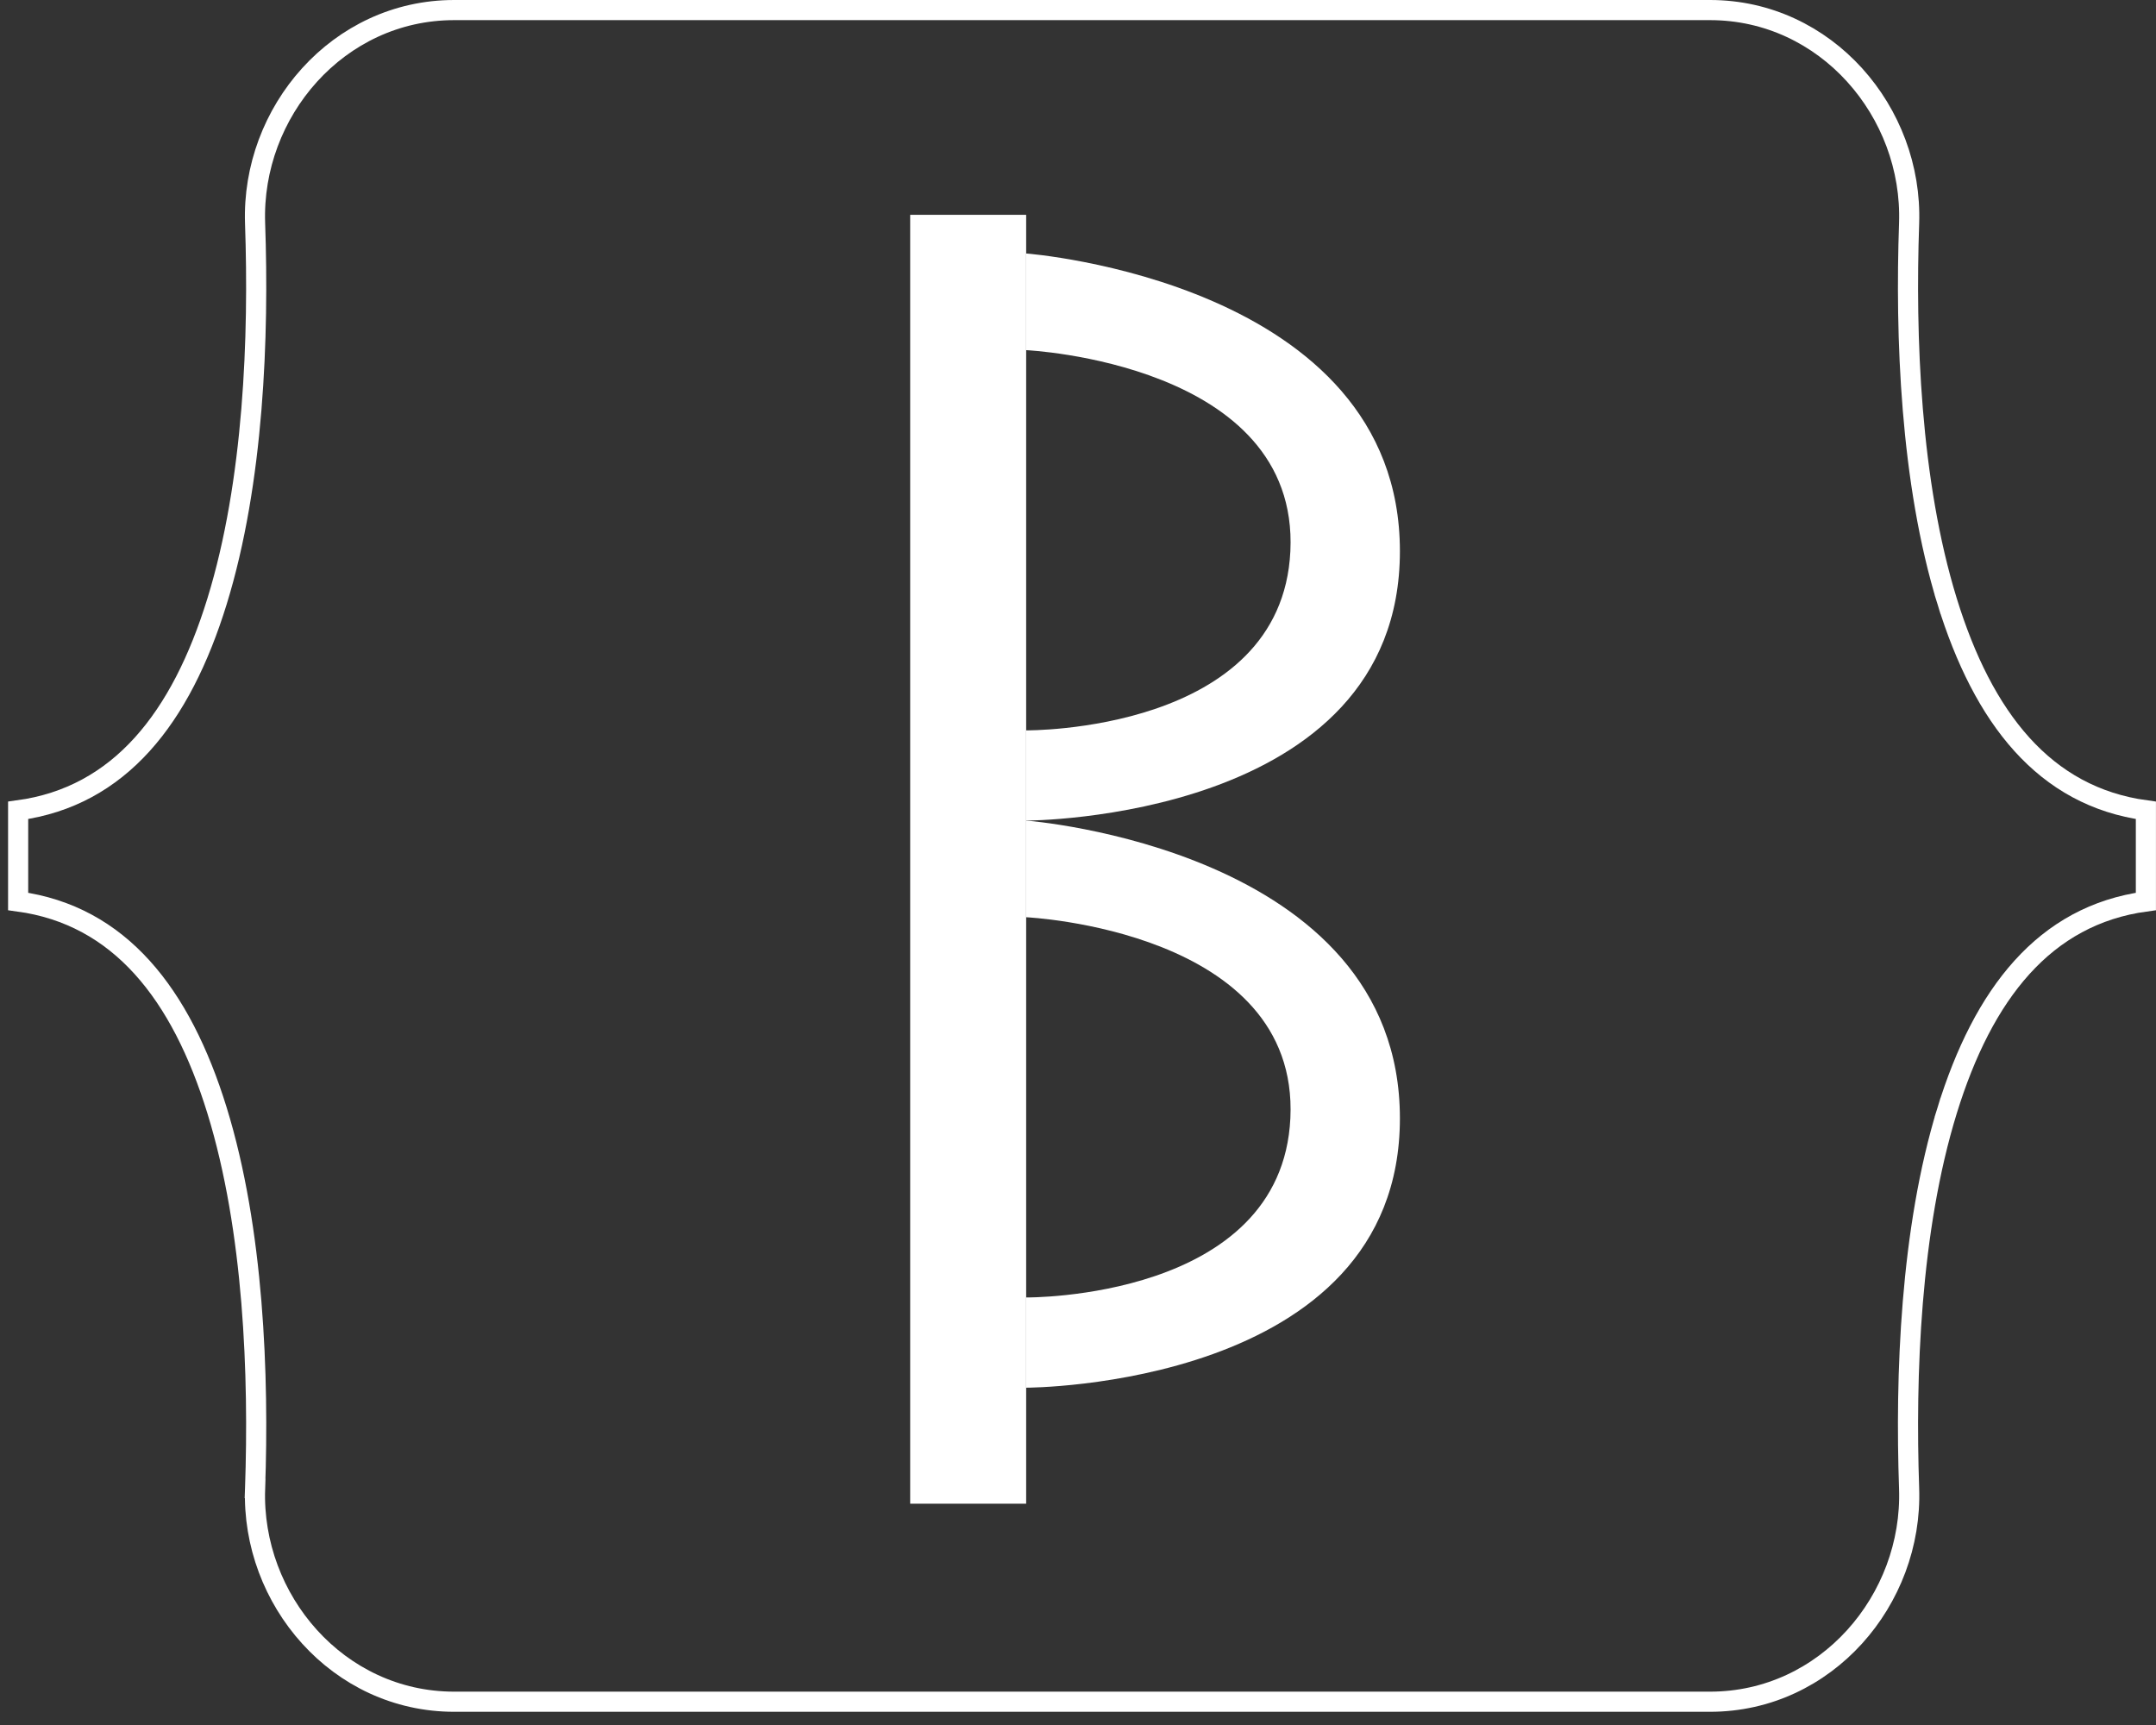
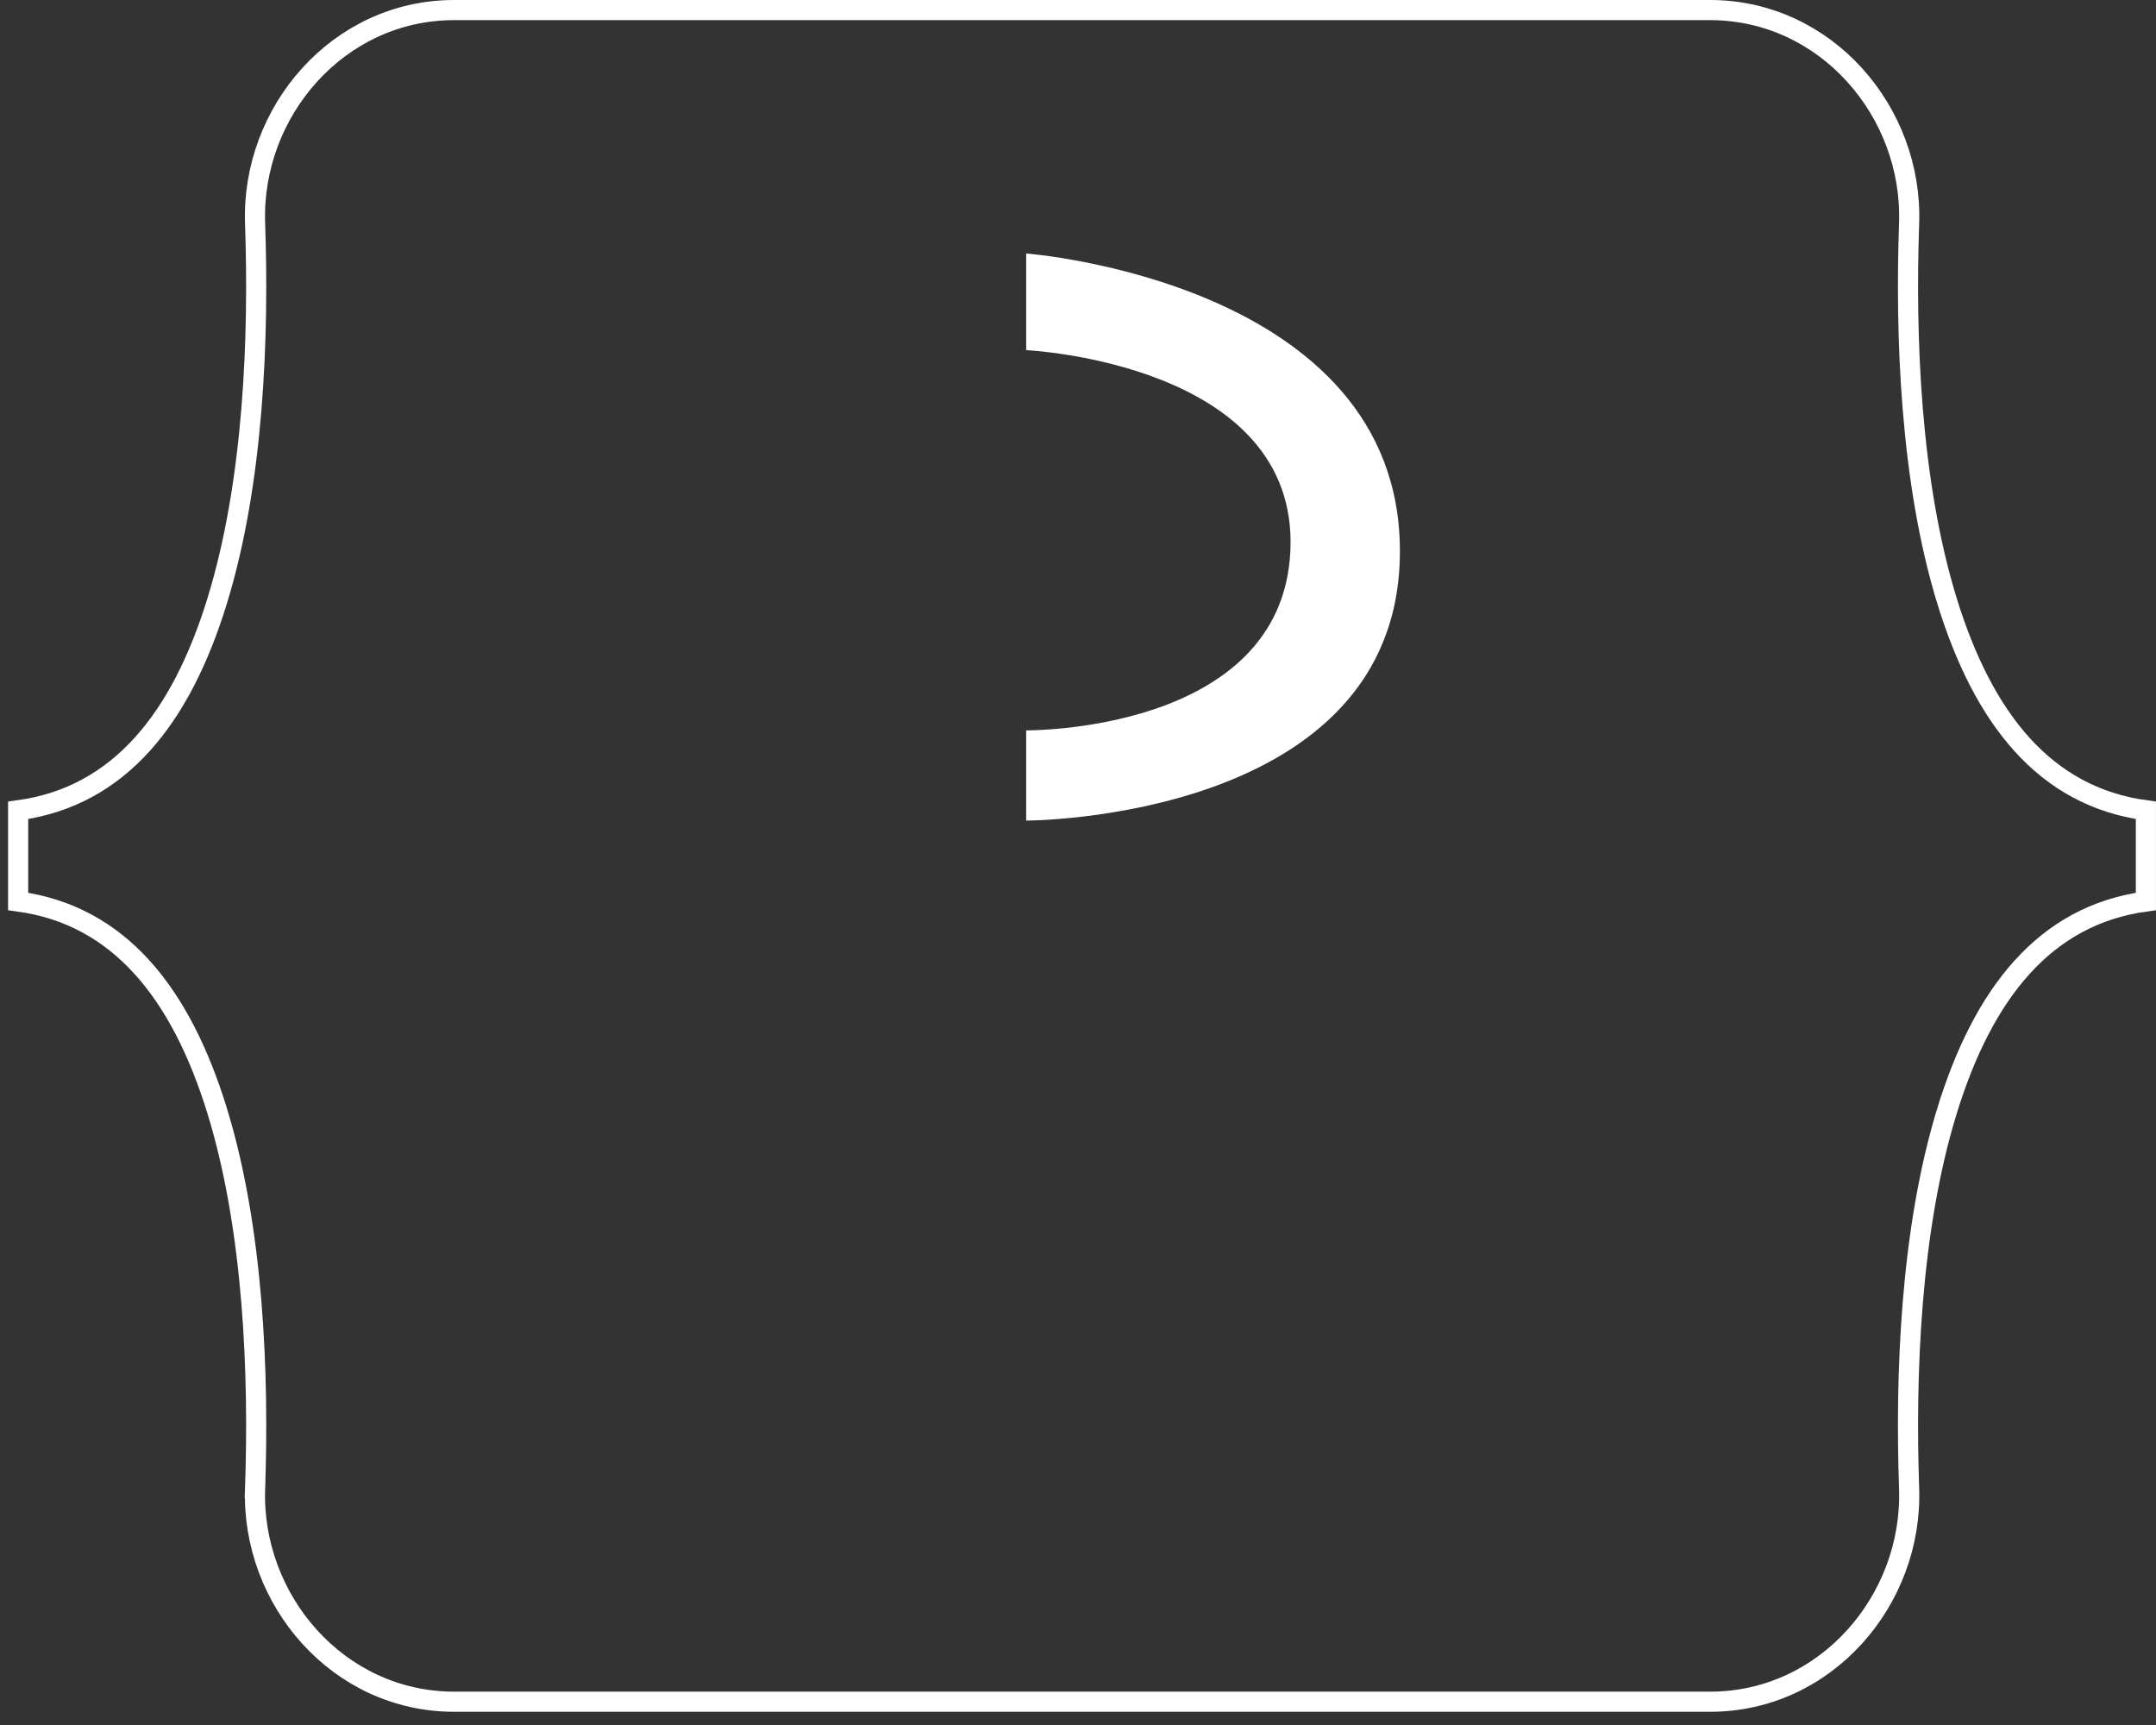
<svg xmlns="http://www.w3.org/2000/svg" width="160" height="128" viewBox="0 0 160 128" fill="none">
  <rect x="0" y="0" width="160" height="128" fill="#333333" stroke="none" />
  <path d="M144.501 44.625L145.215 44.404L144.501 44.625C147.173 53.278 151.719 59.108 159.25 60.129V66.891C151.719 67.912 147.173 73.742 144.501 82.396L145.215 82.616L144.501 82.396C141.759 91.279 141.388 102.126 141.678 110.447C141.965 118.706 135.529 126.273 126.902 126.273H33.706C25.079 126.273 18.642 118.706 18.93 110.447L18.183 110.421L18.93 110.447C19.22 102.126 18.848 91.279 16.106 82.396C13.435 73.741 8.878 67.912 1.346 66.891V60.129C8.877 59.108 13.435 53.279 16.106 44.625C18.848 35.741 19.22 24.895 18.93 16.574C18.642 8.314 25.079 0.747 33.706 0.747H126.902C135.529 0.747 141.965 8.314 141.678 16.574C141.388 24.895 141.759 35.741 144.501 44.625Z" stroke="white" stroke-width="1.494" />
-   <rect x="67.546" y="15.94" width="8.607" height="95.639" fill="white" />
  <path d="M76.154 25.982V18.809C76.154 18.809 103.889 20.913 103.889 40.902C103.889 60.89 76.154 60.89 76.154 60.89V54.195C76.154 54.195 95.112 54.389 95.76 40.902C96.43 26.924 76.154 25.982 76.154 25.982Z" fill="white" />
-   <path d="M76.154 68.062V60.89C76.154 60.89 103.889 62.994 103.889 82.982C103.889 102.971 76.154 102.971 76.154 102.971V96.275C76.154 96.275 95.112 96.47 95.76 82.982C96.43 69.004 76.154 68.062 76.154 68.062Z" fill="white" />
</svg>